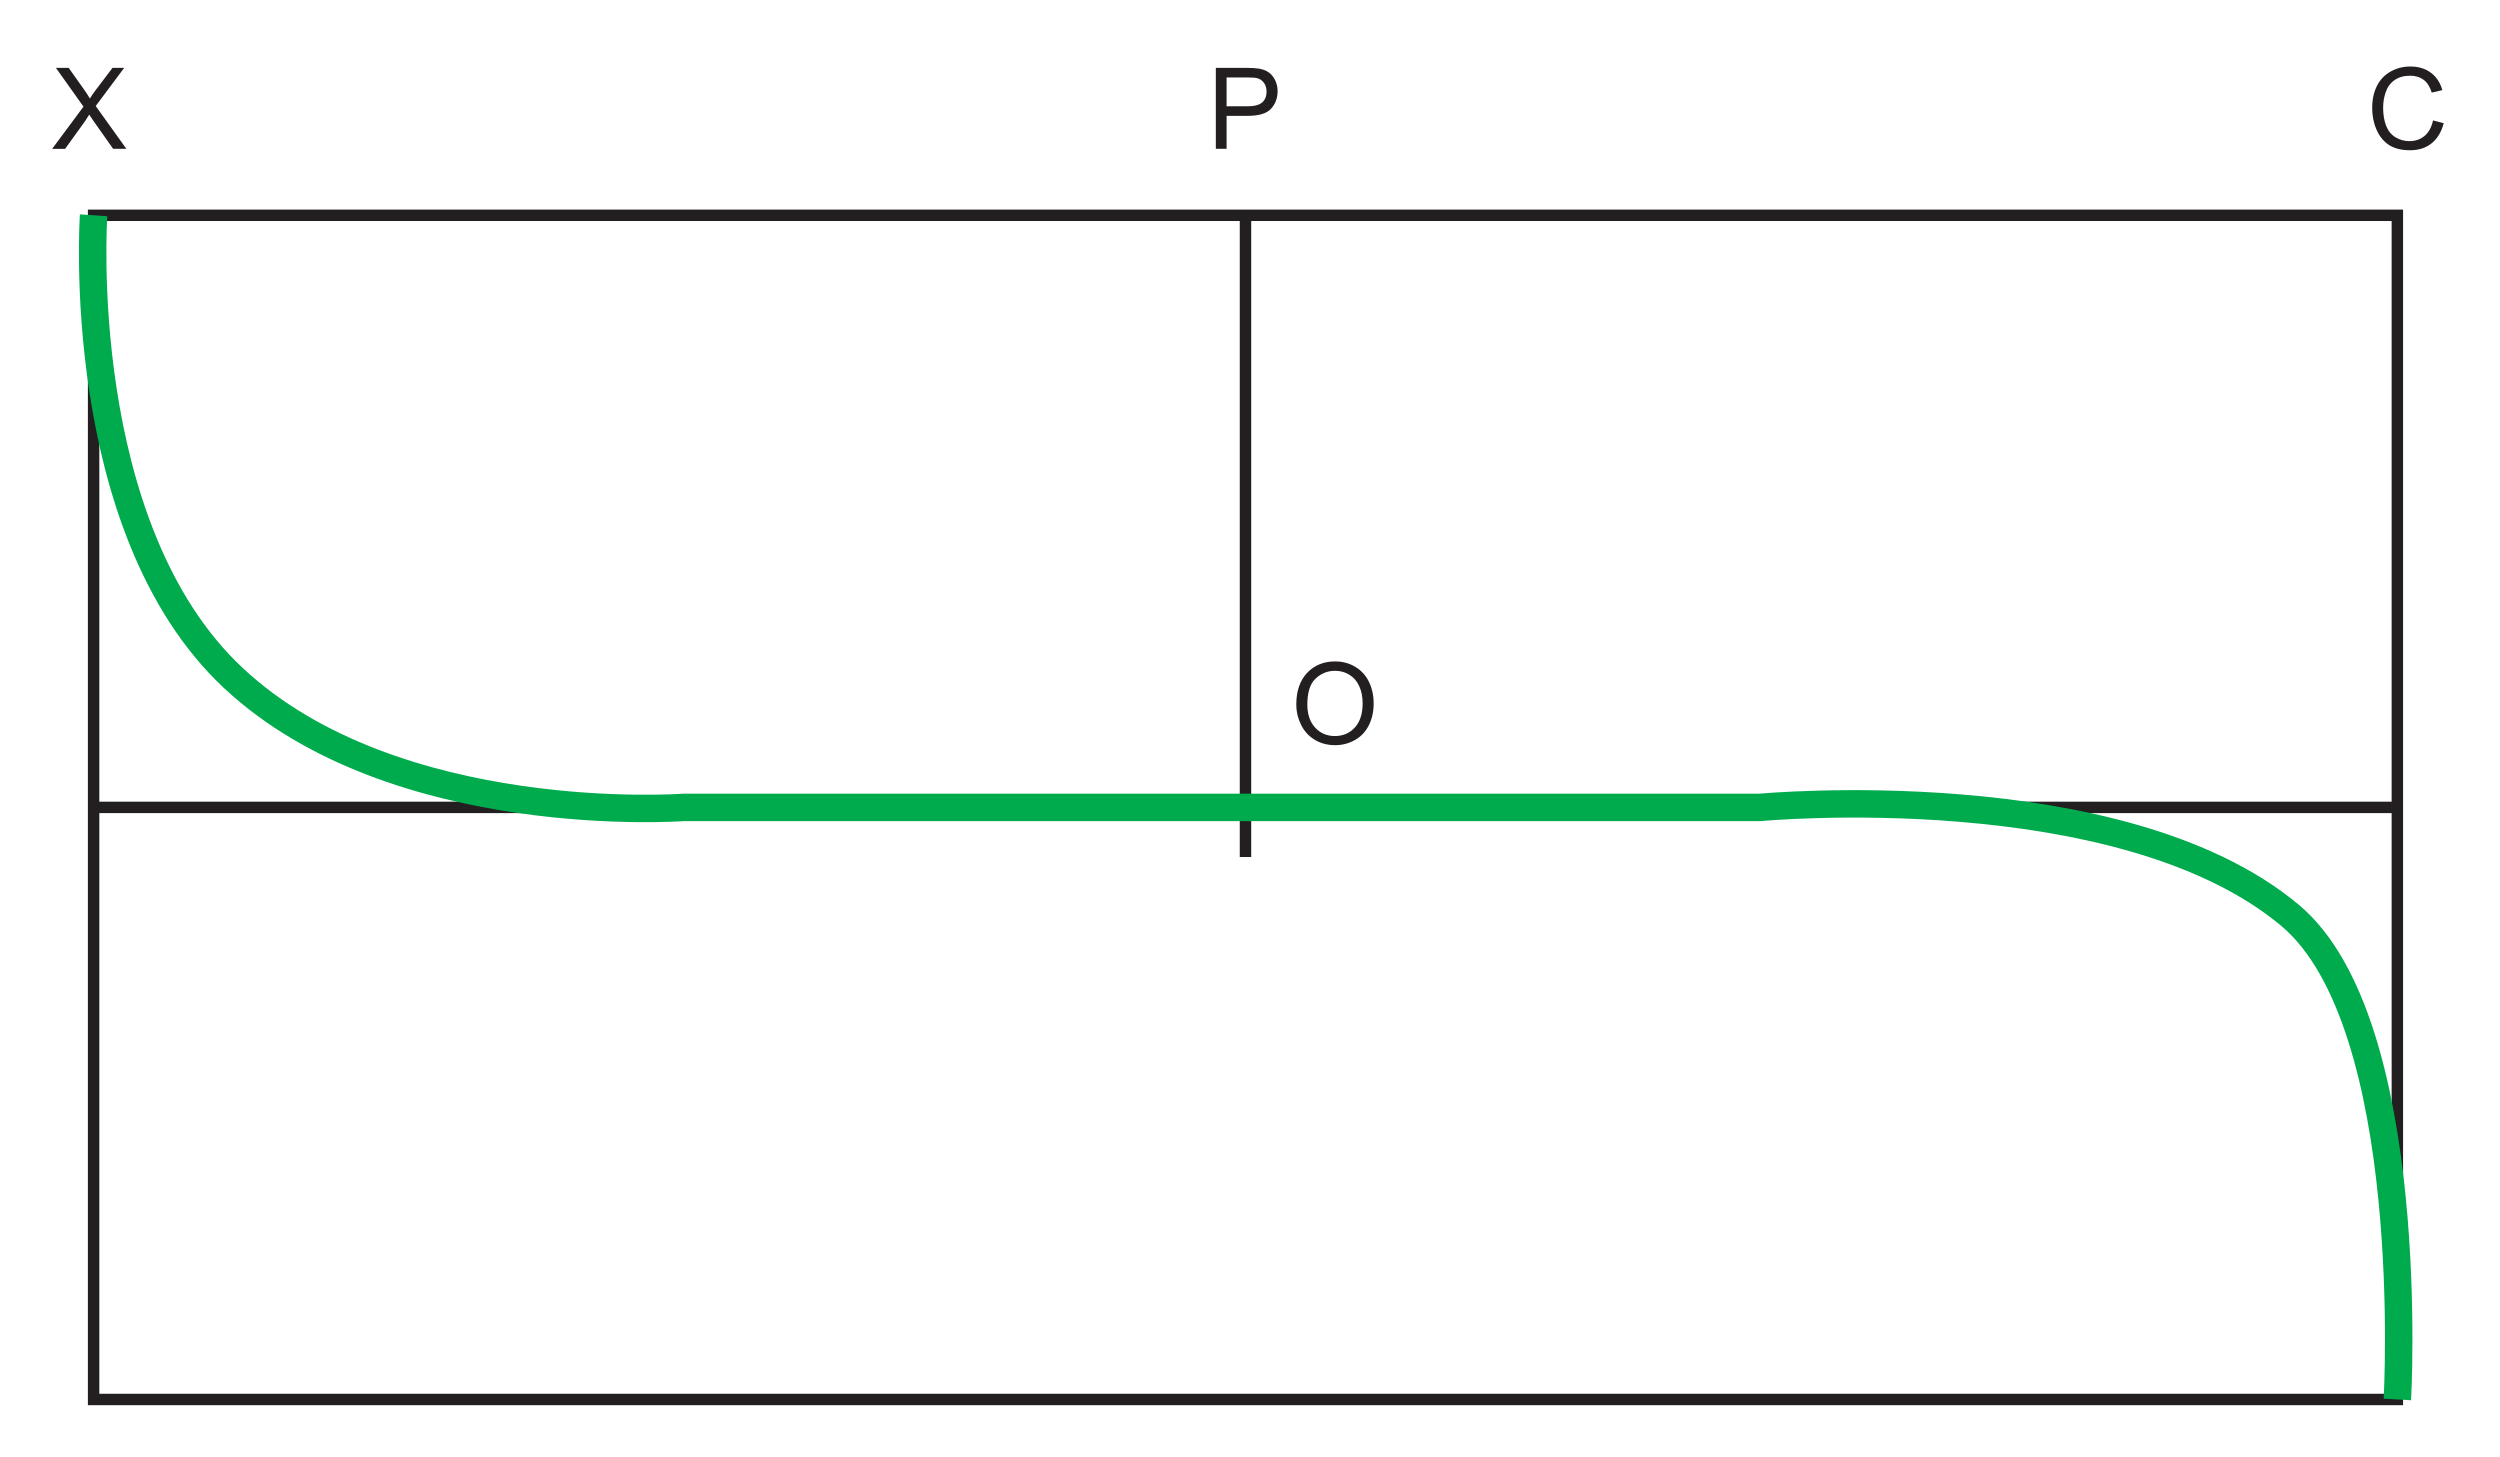
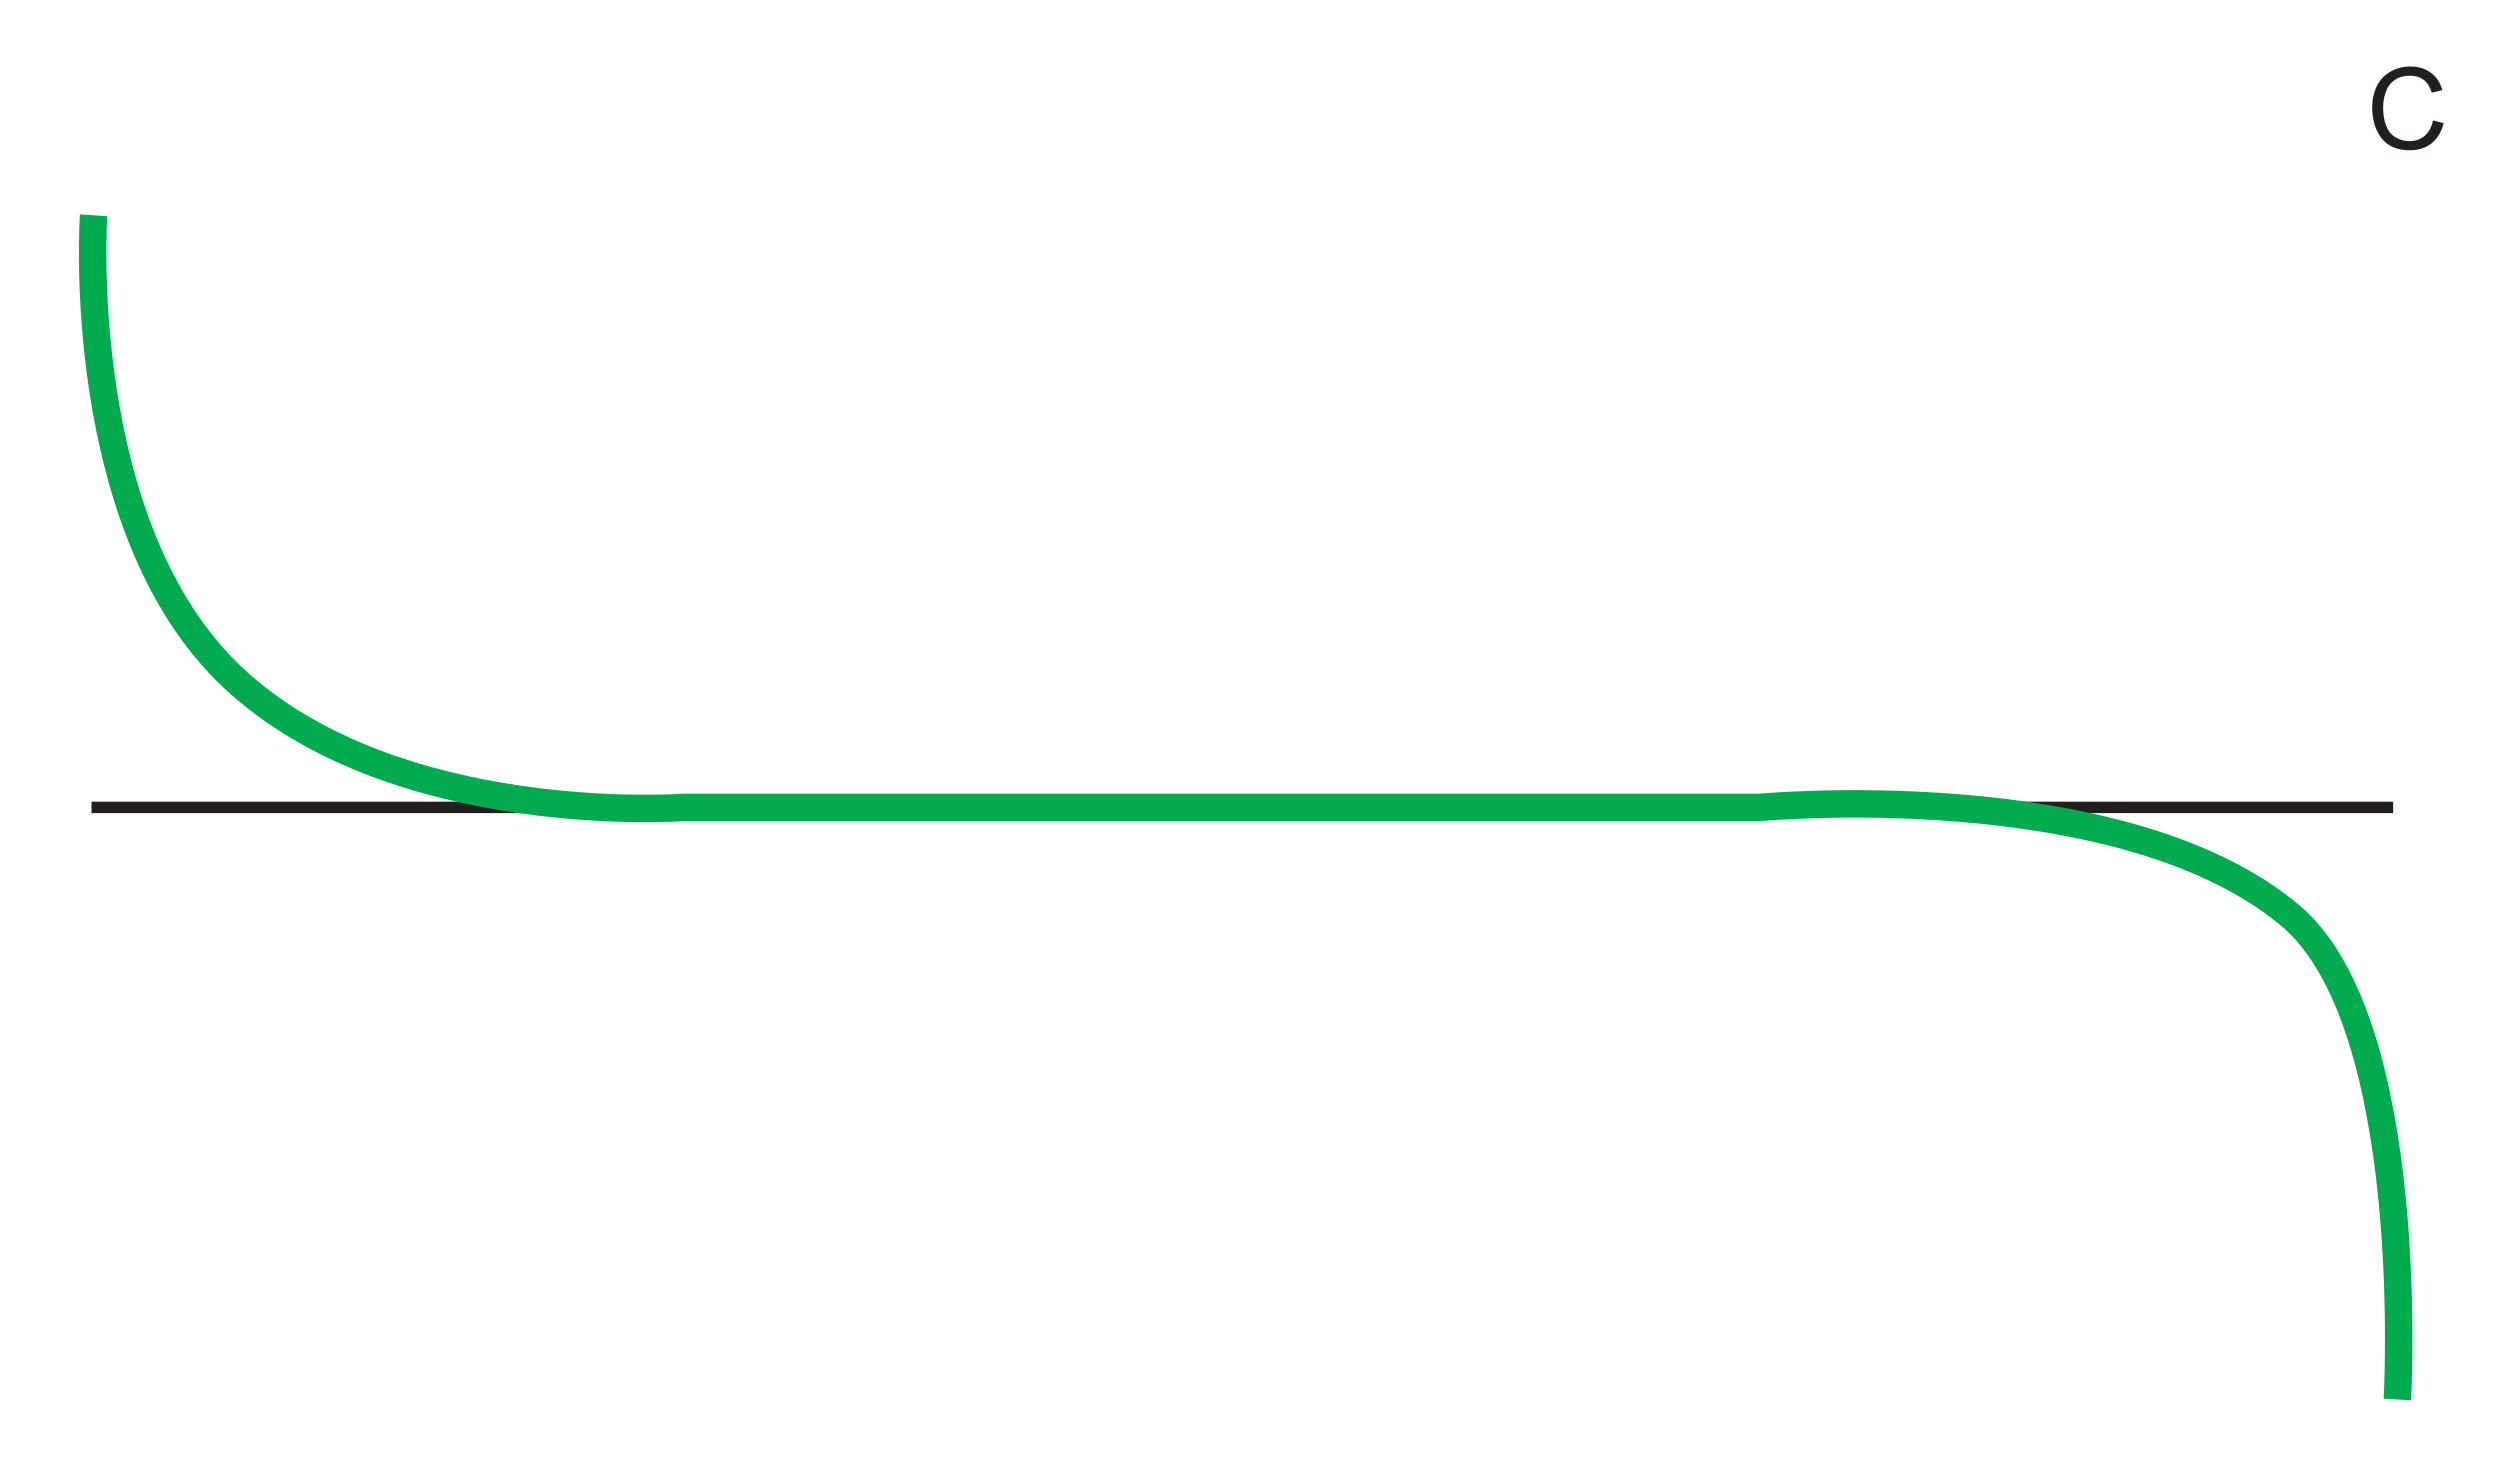
<svg xmlns="http://www.w3.org/2000/svg" version="1.1" x="0px" y="0px" width="274.03px" height="159.7px" viewBox="0 0 274.03 159.7" style="enable-background:new 0 0 274.03 159.7;" xml:space="preserve">
  <style type="text/css">
	.st0{fill:#231F20;}
	.st1{fill:none;stroke:#231F20;stroke-width:1.254;}
	.st2{fill:none;stroke:#00AB4E;stroke-width:3.009;stroke-miterlimit:3.864;}
</style>
  <g id="Calque_1">
    <g>
      <g>
-         <path class="st0" d="M5.72,16.31l3.43-4.62L6.13,7.44h1.4l1.61,2.27c0.33,0.47,0.57,0.83,0.71,1.09c0.2-0.32,0.43-0.66,0.7-1.01     l1.78-2.35h1.28l-3.12,4.18l3.36,4.69H12.4l-2.23-3.16c-0.13-0.18-0.25-0.38-0.39-0.59c-0.2,0.32-0.34,0.54-0.42,0.67l-2.23,3.09     H5.72z" />
-       </g>
+         </g>
    </g>
    <g>
      <g>
-         <path class="st0" d="M133.27,16.31V7.44h3.35c0.59,0,1.04,0.03,1.35,0.08c0.44,0.07,0.8,0.21,1.09,0.41s0.53,0.49,0.71,0.86     c0.18,0.37,0.27,0.77,0.27,1.21c0,0.75-0.24,1.39-0.72,1.92s-1.35,0.78-2.6,0.78h-2.27v3.61H133.27z M134.44,11.65h2.29     c0.76,0,1.3-0.14,1.62-0.42c0.32-0.28,0.48-0.68,0.48-1.19c0-0.37-0.09-0.69-0.28-0.95s-0.43-0.44-0.74-0.52     c-0.2-0.05-0.56-0.08-1.09-0.08h-2.27V11.65z" />
-       </g>
+         </g>
    </g>
    <g>
      <g>
-         <path class="st0" d="M142.09,77.21c0-1.47,0.4-2.62,1.19-3.46c0.79-0.83,1.81-1.25,3.06-1.25c0.82,0,1.56,0.2,2.21,0.59     c0.66,0.39,1.16,0.94,1.5,1.64c0.34,0.7,0.52,1.49,0.52,2.38c0,0.9-0.18,1.7-0.54,2.41c-0.36,0.71-0.88,1.25-1.54,1.61     c-0.67,0.37-1.38,0.55-2.15,0.55c-0.83,0-1.58-0.2-2.24-0.6c-0.66-0.4-1.16-0.95-1.49-1.65     C142.26,78.73,142.09,77.99,142.09,77.21z M143.3,77.23c0,1.07,0.29,1.91,0.86,2.53c0.57,0.62,1.3,0.92,2.16,0.92     c0.88,0,1.61-0.31,2.18-0.93c0.57-0.62,0.86-1.5,0.86-2.64c0-0.72-0.12-1.35-0.37-1.89c-0.24-0.54-0.6-0.96-1.07-1.25     c-0.47-0.3-1-0.44-1.58-0.44c-0.83,0-1.55,0.29-2.14,0.86C143.6,74.94,143.3,75.9,143.3,77.23z" />
-       </g>
+         </g>
    </g>
    <g>
      <g>
        <path class="st0" d="M266.69,13.2l1.17,0.3c-0.25,0.96-0.69,1.7-1.33,2.21c-0.64,0.51-1.42,0.76-2.34,0.76     c-0.96,0-1.73-0.19-2.33-0.58c-0.6-0.39-1.05-0.95-1.37-1.69s-0.47-1.53-0.47-2.38c0-0.92,0.18-1.73,0.53-2.42     c0.35-0.69,0.86-1.21,1.51-1.57c0.65-0.36,1.37-0.54,2.15-0.54c0.89,0,1.63,0.23,2.24,0.68c0.61,0.45,1.03,1.09,1.26,1.91     l-1.16,0.27c-0.21-0.65-0.5-1.12-0.9-1.41c-0.39-0.29-0.88-0.44-1.48-0.44c-0.68,0-1.25,0.16-1.71,0.49s-0.78,0.77-0.96,1.32     c-0.19,0.55-0.28,1.12-0.28,1.7c0,0.75,0.11,1.41,0.33,1.98c0.22,0.56,0.56,0.98,1.03,1.26s0.97,0.42,1.51,0.42     c0.66,0,1.21-0.19,1.67-0.57C266.22,14.51,266.53,13.94,266.69,13.2z" />
      </g>
    </g>
-     <rect x="10.26" y="23.6" class="st1" width="252.52" height="129.8" />
    <line class="st1" x1="10.03" y1="88.5" x2="262.32" y2="88.5" />
-     <line class="st1" x1="136.52" y1="23.37" x2="136.52" y2="93.94" />
    <path class="st2" d="M10.26,23.6c0,0-2.36,34.22,15.34,50.74C43.3,90.86,74.93,88.5,74.93,88.5h118c0,0,39.45-3.7,58.05,11.8   c14.16,11.8,11.8,53.1,11.8,53.1" />
  </g>
  <g id="Calque_2">
</g>
</svg>